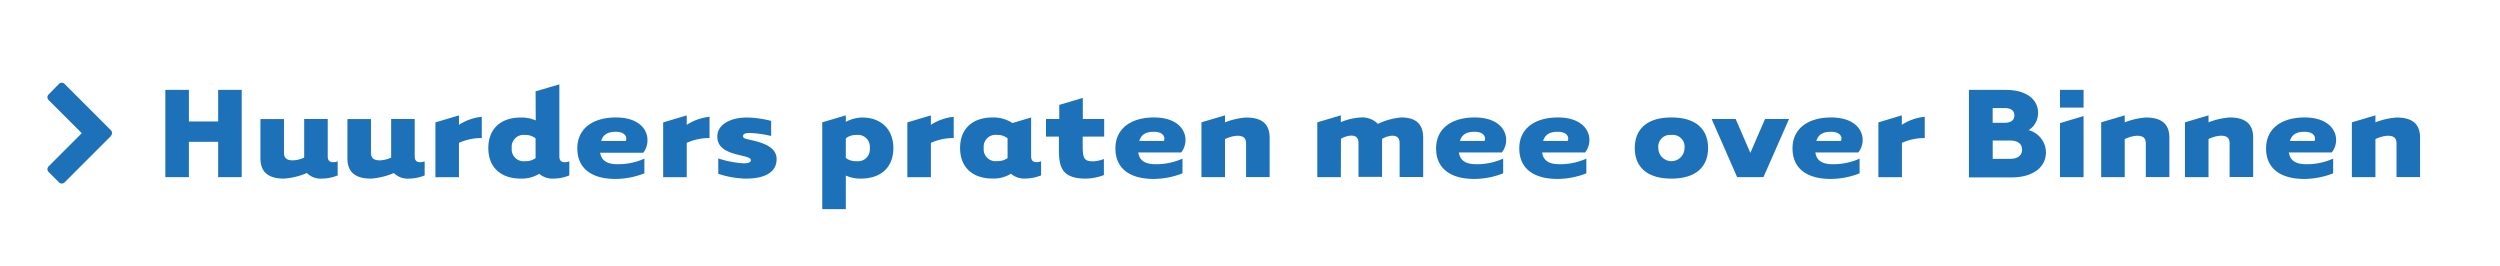
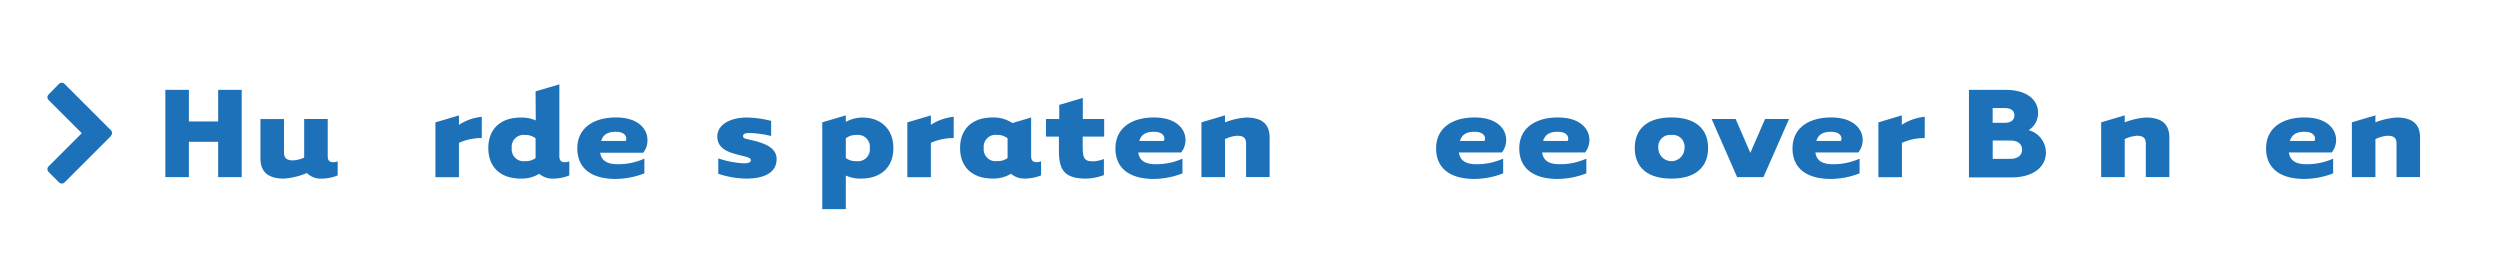
<svg xmlns="http://www.w3.org/2000/svg" id="Layer_1" data-name="Layer 1" viewBox="0 0 446.94 47.64" width="446.94" height="47.64" x="0" y="0">
  <defs>
    <style>.cls-1{fill:#1d71b8;}</style>
  </defs>
  <title>Tekengebied 37 copy</title>
  <path class="cls-1" d="M19.83,24.32,11.55,32.6a.7.7,0,0,1-1,0L8.69,30.74a.7.7,0,0,1,0-1l5.93-5.93L8.69,17.89a.7.7,0,0,1,0-1L10.54,15a.7.7,0,0,1,1,0l8.28,8.28a.7.7,0,0,1,0,1Z" />
  <path class="cls-1" d="M33.77,31.67H29.56V16.07h4.21v5.64H39V16.07h4.21v15.6H39V25.35H33.77Z" />
  <path class="cls-1" d="M50.77,31.93c-3.22,0-4.21-1.54-4.21-3.64v-7h4.21v6c0,1.06.62,1.38,1.61,1.38a5.59,5.59,0,0,0,2-.49V21.27h4.21v6.66c0,.75.31,1.07,1,1.07a2.1,2.1,0,0,0,.78-.16v2.52a7.67,7.67,0,0,1-2.83.57,3.47,3.47,0,0,1-2.68-1A12.59,12.59,0,0,1,50.77,31.93Z" />
-   <path class="cls-1" d="M66.32,31.93c-3.22,0-4.21-1.54-4.21-3.64v-7h4.21v6c0,1.06.62,1.38,1.61,1.38a5.59,5.59,0,0,0,2-.49V21.27h4.21v6.66c0,.75.31,1.07,1,1.07a2.1,2.1,0,0,0,.78-.16v2.52a7.67,7.67,0,0,1-2.83.57,3.47,3.47,0,0,1-2.68-1A12.59,12.59,0,0,1,66.32,31.93Z" />
  <path class="cls-1" d="M86.13,20.88v3.8a9.75,9.75,0,0,0-4.08.86v6.14H77.84v-9.8l4.21-1.25v1.69A9.18,9.18,0,0,1,86.13,20.88Z" />
  <path class="cls-1" d="M95.75,16.33,100,15.08V27.93c0,.75.31,1.07,1,1.07a2.1,2.1,0,0,0,.78-.16v2.52a7.67,7.67,0,0,1-2.83.57,3.63,3.63,0,0,1-2.55-.86,6,6,0,0,1-3.25.86c-3.85,0-5.85-2.21-5.85-5.46s2-5.46,5.85-5.46a6.39,6.39,0,0,1,2.63.52Zm0,8.4a2.88,2.88,0,0,0-1.87-.6,2.12,2.12,0,0,0-2.39,2.34,2.12,2.12,0,0,0,2.39,2.34,3,3,0,0,0,1.87-.54Z" />
  <path class="cls-1" d="M110.47,29.36a11.47,11.47,0,0,0,4.73-1v2.63a14.39,14.39,0,0,1-5.15,1c-4.32,0-6.84-1.9-6.84-5.46S106,21,110.11,21s5.64,2.16,5.64,4A3.56,3.56,0,0,1,115,27.3H107.3C107.53,29,109,29.36,110.47,29.36Zm1.4-4.16c.31-.7-.13-1.64-1.77-1.64-1.3,0-2.24.37-2.63,1.64Z" />
-   <path class="cls-1" d="M126.85,20.88v3.8a9.75,9.75,0,0,0-4.08.86v6.14h-4.21v-9.8l4.21-1.25v1.69A9.18,9.18,0,0,1,126.85,20.88Z" />
  <path class="cls-1" d="M128.41,28.32a17.44,17.44,0,0,0,4.58.88c.94,0,1.25-.26,1.25-.57s-.42-.49-1.14-.68c-2.21-.55-4.86-1-4.86-3.56,0-2.13,2.34-3.38,5.3-3.38a18.86,18.86,0,0,1,4.32.6v2.7a19.92,19.92,0,0,0-3.8-.54c-.91,0-1.22.21-1.22.57s.34.44,1,.6c2.52.54,5,1.3,5,3.51,0,2.37-2.13,3.48-5.49,3.48a16.61,16.61,0,0,1-4.94-.86Z" />
  <path class="cls-1" d="M151.21,37.39H147V21.87l4.21-1.25v1.17a6.44,6.44,0,0,1,2.91-.78c3.51,0,5.59,2.21,5.59,5.46s-2,5.46-5.85,5.46a6.1,6.1,0,0,1-2.65-.55Zm0-9.15a2.89,2.89,0,0,0,1.9.57,2.12,2.12,0,0,0,2.39-2.34,2.12,2.12,0,0,0-2.39-2.34,2.91,2.91,0,0,0-1.9.6Z" />
  <path class="cls-1" d="M170.5,20.88v3.8a9.75,9.75,0,0,0-4.08.86v6.14h-4.21v-9.8l4.21-1.25v1.69A9.18,9.18,0,0,1,170.5,20.88Z" />
  <path class="cls-1" d="M184.34,21v6.92c0,.75.31,1.07,1,1.07a2.1,2.1,0,0,0,.78-.16v2.52a7.67,7.67,0,0,1-2.83.57,3.63,3.63,0,0,1-2.55-.86,6,6,0,0,1-3.25.86c-3.85,0-5.85-2.21-5.85-5.46s2-5.46,5.85-5.46A6.13,6.13,0,0,1,181,22Zm-4.21,3.72a2.88,2.88,0,0,0-1.87-.6,2.12,2.12,0,0,0-2.39,2.34,2.12,2.12,0,0,0,2.39,2.34,3,3,0,0,0,1.87-.54Z" />
  <path class="cls-1" d="M193.56,24.42v1.79c0,2.37.44,2.63,2,2.63a6.08,6.08,0,0,0,1.79-.42v2.88a9.66,9.66,0,0,1-3.2.63c-4.29,0-4.84-2-4.84-5.2V24.42H187V21.27h2.37V18.75l4.21-1.25v3.77h3.82v3.15Z" />
  <path class="cls-1" d="M206.67,29.36a11.47,11.47,0,0,0,4.73-1v2.63a14.39,14.39,0,0,1-5.15,1c-4.32,0-6.84-1.9-6.84-5.46S202.2,21,206.3,21s5.64,2.16,5.64,4a3.56,3.56,0,0,1-.78,2.26H203.5C203.73,29,205.16,29.36,206.67,29.36Zm1.4-4.16c.31-.7-.13-1.64-1.77-1.64-1.3,0-2.24.37-2.63,1.64Z" />
  <path class="cls-1" d="M219,31.67h-4.21v-9.8L219,20.62v1.25a13,13,0,0,1,3.77-.86c3.25,0,4.21,1.53,4.21,3.64v7h-4.21v-6c0-1.07-.6-1.38-1.59-1.38a5.78,5.78,0,0,0-2.18.6Z" />
-   <path class="cls-1" d="M239.71,31.67H235.5v-9.8l4.21-1.25v1.22a10.55,10.55,0,0,1,3.43-.83,3.94,3.94,0,0,1,3.2,1.14A11.81,11.81,0,0,1,250.5,21c3,0,3.93,1.53,3.93,3.64v7h-4.21v-6c0-1.07-.55-1.38-1.35-1.38a4.07,4.07,0,0,0-1.79.57v6.79h-4.21v-6c0-1.07-.55-1.38-1.35-1.38a4.07,4.07,0,0,0-1.79.57Z" />
  <path class="cls-1" d="M264,29.36a11.47,11.47,0,0,0,4.73-1v2.63a14.39,14.39,0,0,1-5.15,1c-4.32,0-6.84-1.9-6.84-5.46S259.52,21,263.63,21s5.64,2.16,5.64,4a3.56,3.56,0,0,1-.78,2.26h-7.67C261.06,29,262.49,29.36,264,29.36Zm1.4-4.16c.31-.7-.13-1.64-1.77-1.64-1.3,0-2.24.37-2.63,1.64Z" />
  <path class="cls-1" d="M278.87,29.36a11.47,11.47,0,0,0,4.73-1v2.63a14.39,14.39,0,0,1-5.15,1c-4.32,0-6.84-1.9-6.84-5.46S274.4,21,278.51,21s5.64,2.16,5.64,4a3.56,3.56,0,0,1-.78,2.26H275.7C275.93,29,277.36,29.36,278.87,29.36Zm1.4-4.16c.31-.7-.13-1.64-1.77-1.64-1.3,0-2.24.37-2.63,1.64Z" />
  <path class="cls-1" d="M298.81,31.93c-4.5,0-6.55-2.21-6.55-5.46S294.31,21,298.81,21s6.55,2.21,6.55,5.46S303.31,31.93,298.81,31.93Zm0-7.8a2.1,2.1,0,0,0-2.34,2.34,2.34,2.34,0,0,0,4.68,0A2.1,2.1,0,0,0,298.81,24.13Z" />
  <path class="cls-1" d="M310.56,31.67,306,21.27h4.29l2.63,6.06,2.63-6.06h4.29l-4.58,10.4Z" />
  <path class="cls-1" d="M327.72,29.36a11.47,11.47,0,0,0,4.73-1v2.63a14.39,14.39,0,0,1-5.15,1c-4.32,0-6.84-1.9-6.84-5.46S323.25,21,327.36,21,333,23.17,333,25a3.56,3.56,0,0,1-.78,2.26h-7.67C324.78,29,326.21,29.36,327.72,29.36Zm1.4-4.16c.31-.7-.13-1.64-1.77-1.64-1.3,0-2.24.37-2.63,1.64Z" />
  <path class="cls-1" d="M344.1,20.88v3.8a9.75,9.75,0,0,0-4.08.86v6.14h-4.21v-9.8L340,20.62v1.69A9.18,9.18,0,0,1,344.1,20.88Z" />
  <path class="cls-1" d="M364.36,20.18a3.6,3.6,0,0,1-1.69,3.09,4.14,4.14,0,0,1,3.09,4c0,2.45-2.08,4.45-6.21,4.45H352V16.07h6.55C362.48,16.07,364.36,17.92,364.36,20.18Zm-4.24.44c0-.81-.57-1.3-1.72-1.3h-2.16v2.63h2.16C359.55,21.95,360.12,21.45,360.12,20.62Zm1.38,6.14c0-1-.73-1.64-2.13-1.64h-3.12v3.28h3.12C360.77,28.39,361.5,27.75,361.5,26.76Z" />
-   <path class="cls-1" d="M372.49,16.07v3.17h-4.21V16.07Zm0,4.68V31.67h-4.21V22Z" />
  <path class="cls-1" d="M379.85,31.67h-4.21v-9.8l4.21-1.25v1.25a13,13,0,0,1,3.77-.86c3.25,0,4.21,1.53,4.21,3.64v7h-4.21v-6c0-1.07-.6-1.38-1.59-1.38a5.78,5.78,0,0,0-2.18.6Z" />
-   <path class="cls-1" d="M394.83,31.67h-4.21v-9.8l4.21-1.25v1.25A13,13,0,0,1,398.6,21c3.25,0,4.21,1.53,4.21,3.64v7H398.6v-6c0-1.07-.6-1.38-1.59-1.38a5.78,5.78,0,0,0-2.18.6Z" />
  <path class="cls-1" d="M412.38,29.36a11.47,11.47,0,0,0,4.73-1v2.63a14.39,14.39,0,0,1-5.15,1c-4.32,0-6.84-1.9-6.84-5.46S407.9,21,412,21s5.64,2.16,5.64,4a3.56,3.56,0,0,1-.78,2.26H409.2C409.44,29,410.87,29.36,412.38,29.36Zm1.4-4.16c.31-.7-.13-1.64-1.77-1.64-1.3,0-2.24.37-2.63,1.64Z" />
  <path class="cls-1" d="M424.67,31.67h-4.21v-9.8l4.21-1.25v1.25a13,13,0,0,1,3.77-.86c3.25,0,4.21,1.53,4.21,3.64v7h-4.21v-6c0-1.07-.6-1.38-1.59-1.38a5.78,5.78,0,0,0-2.18.6Z" />
</svg>